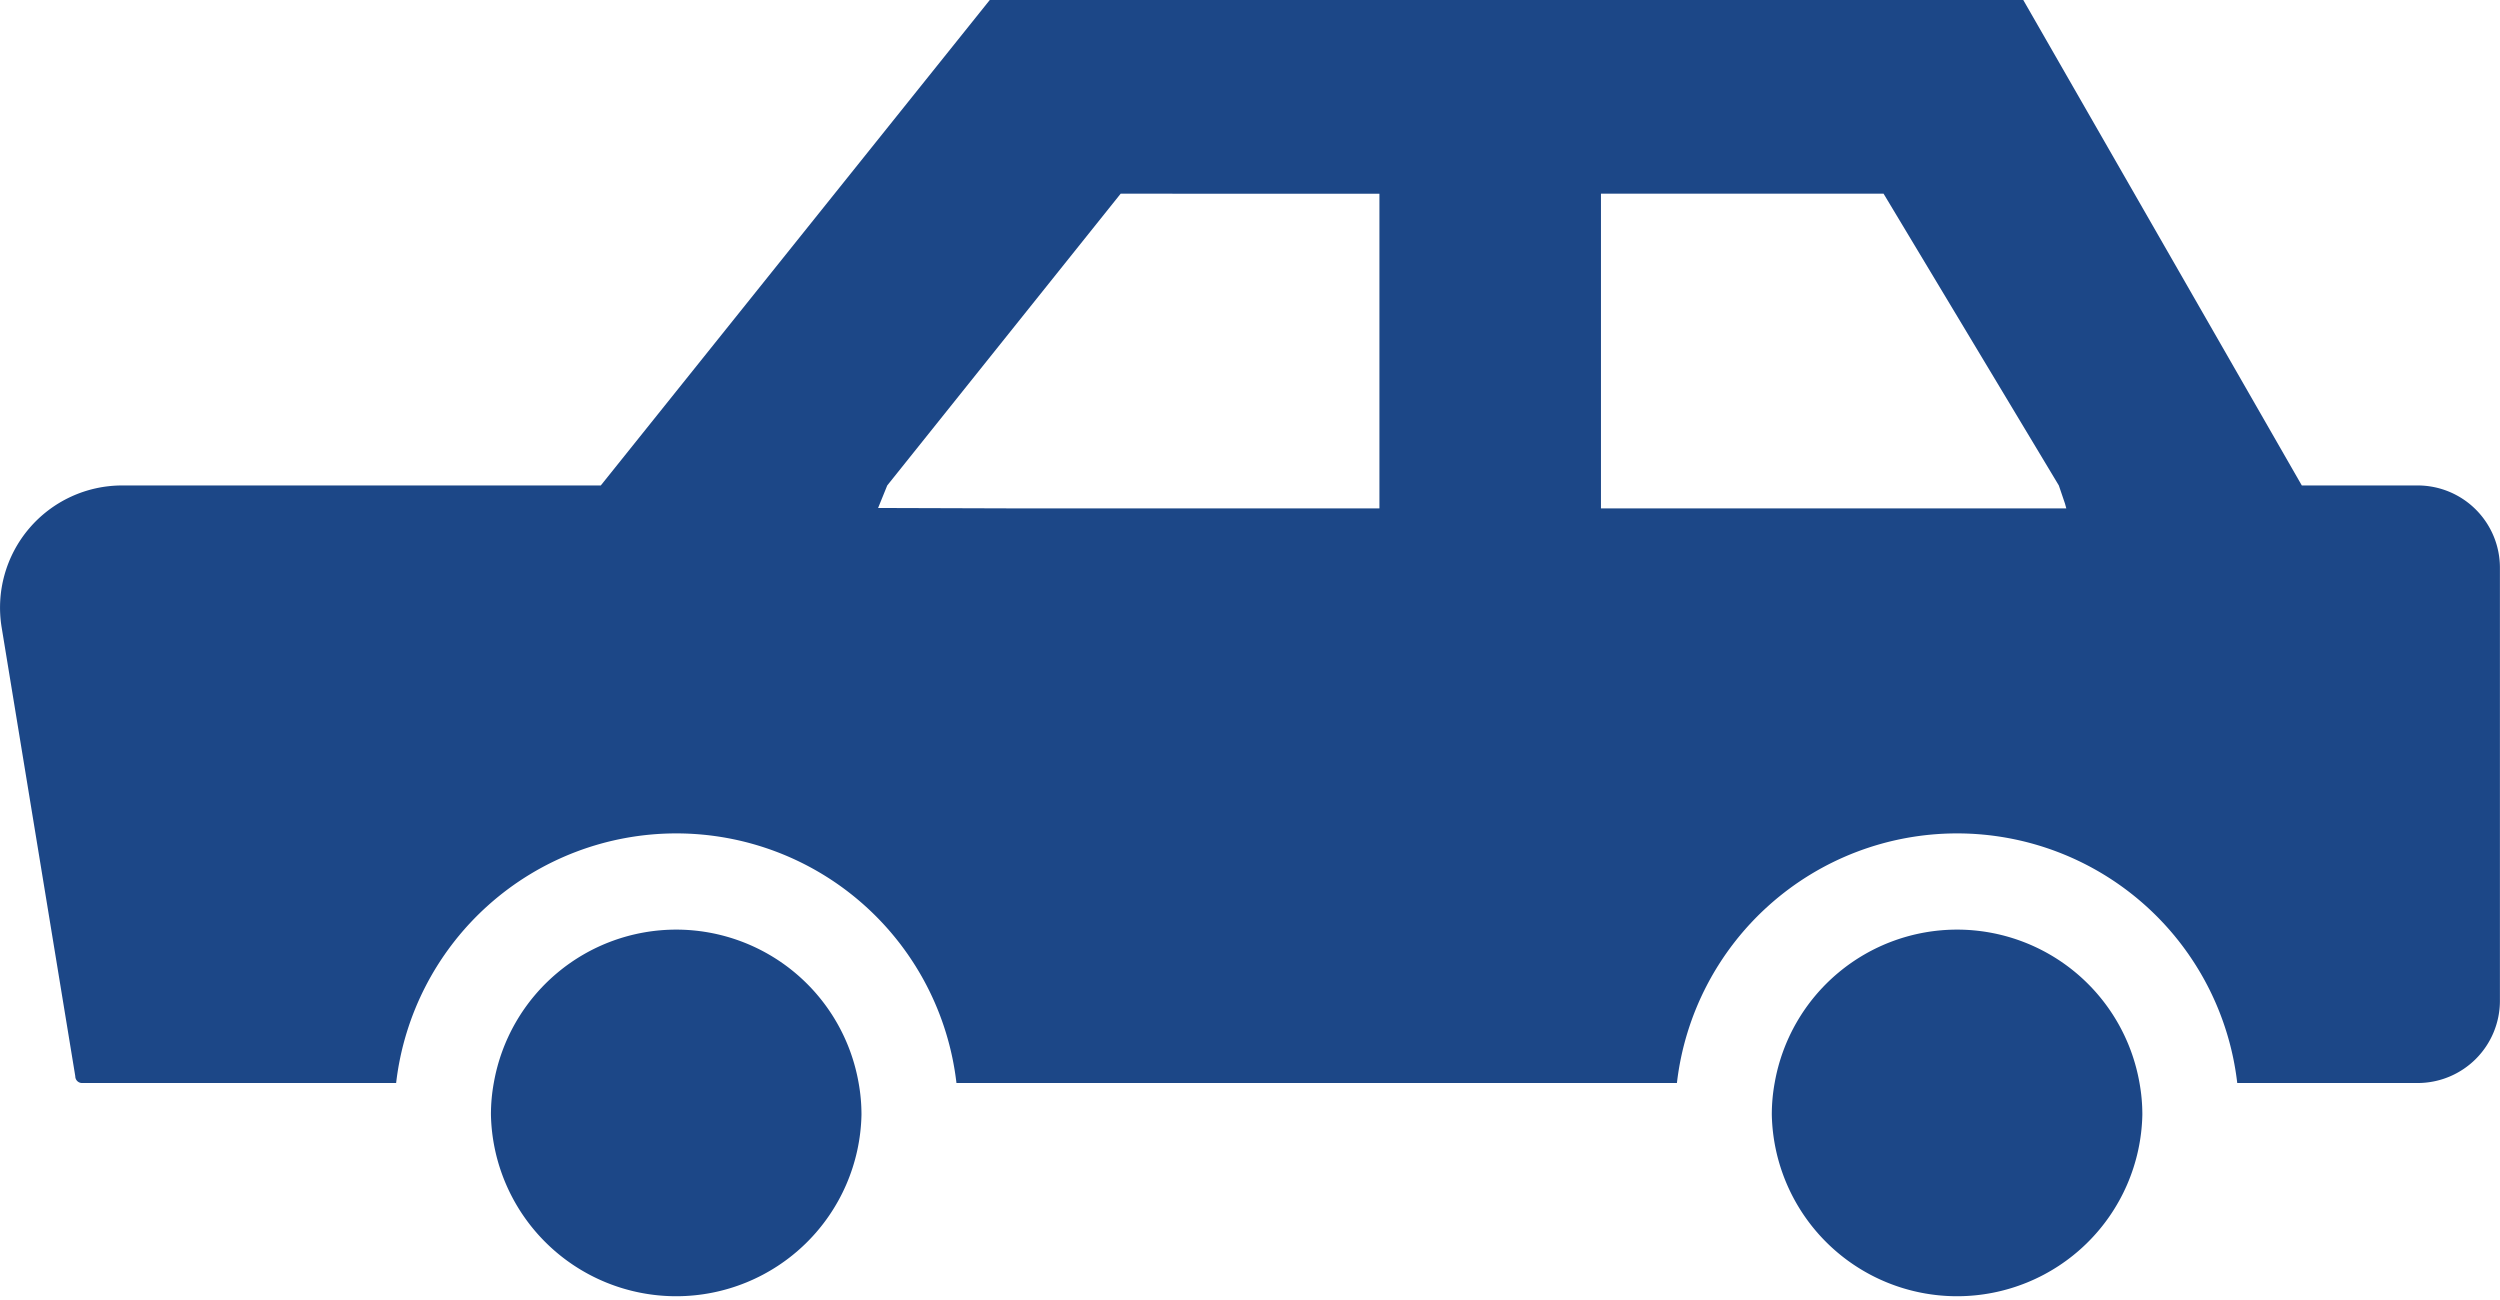
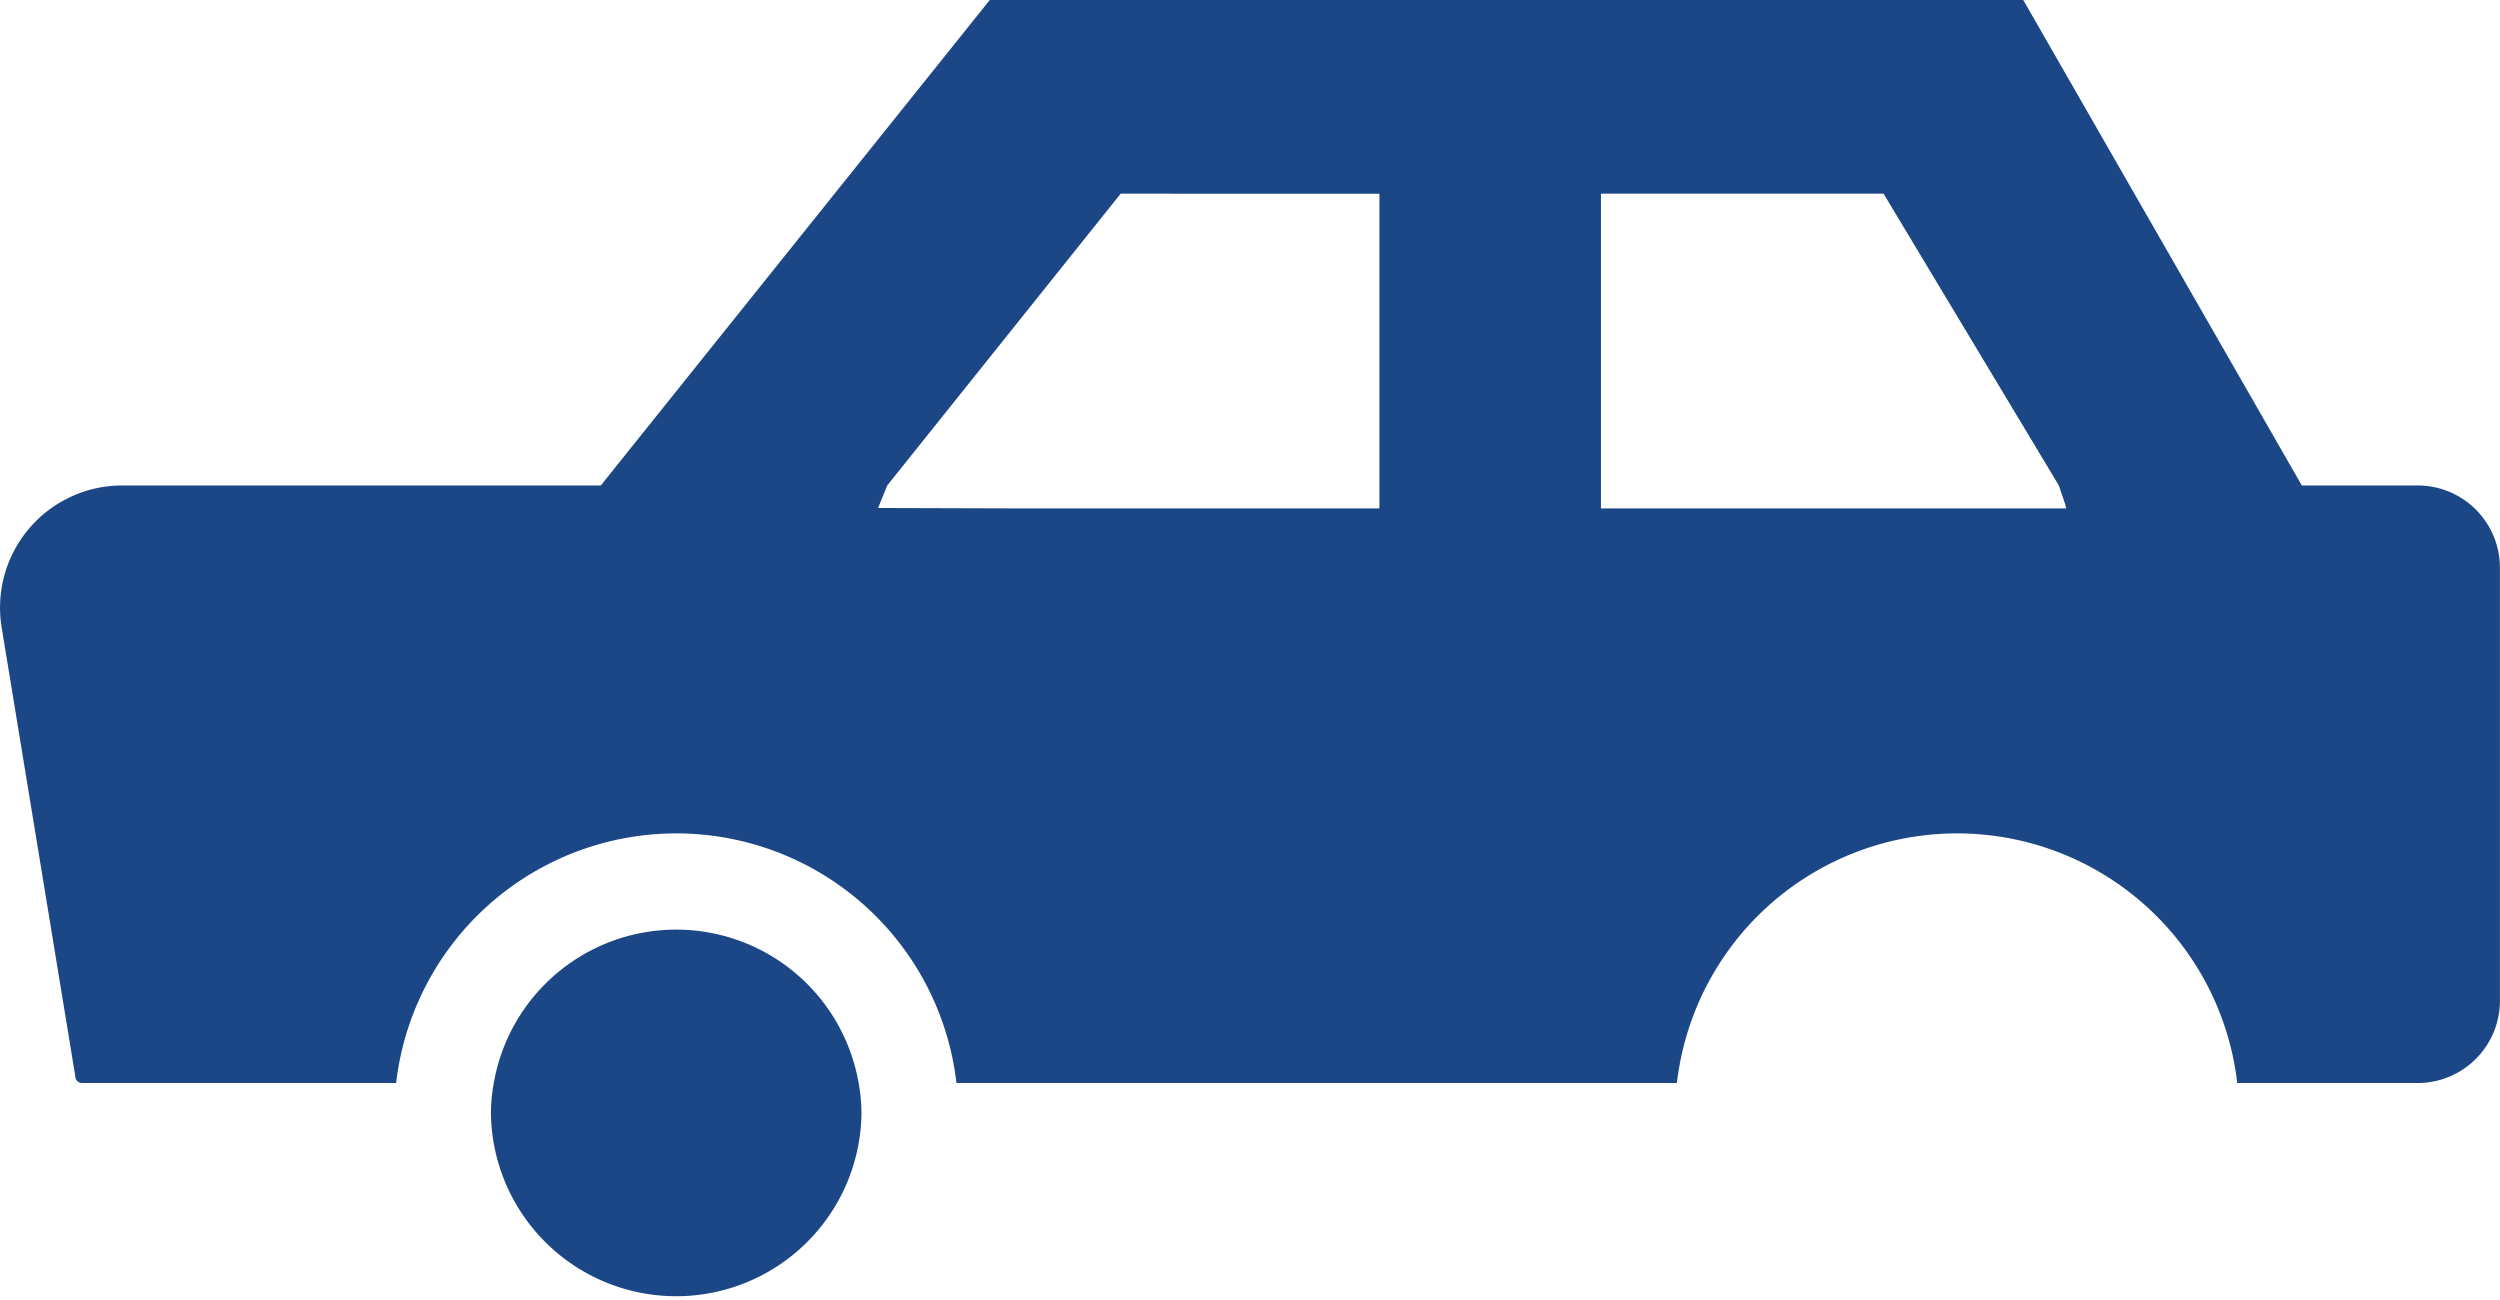
<svg xmlns="http://www.w3.org/2000/svg" id="グループ_53" data-name="グループ 53" width="30.085" height="15.642" viewBox="0 0 30.085 15.642">
  <path id="パス_8" data-name="パス 8" d="M29.095,128.737H27.7l-3.352-5.842H11.911l-4.681,5.842H1.473A1.47,1.47,0,0,0,.02,130.446l.886,5.4a.081.081,0,0,0,.078.082H4.767a3.394,3.394,0,0,1,6.743,0h8.67a3.394,3.394,0,0,1,6.743,0h2.171a.99.99,0,0,0,.99-.991v-5.205A.99.99,0,0,0,29.095,128.737Zm-9.828-3.511h3.4l2.109,3.511.074.218.016.058h-5.6v-3.787Zm-8.7,3.782.11-.271,2.809-3.511H16.6v3.787H12.219Z" transform="translate(0 -122.895)" fill="#1c4787" />
  <path id="パス_9" data-name="パス 9" d="M102.784,313.282a2.229,2.229,0,0,0-2.195,1.841,2.117,2.117,0,0,0-.035.388,2.23,2.23,0,0,0,4.459,0,2.128,2.128,0,0,0-.035-.388A2.229,2.229,0,0,0,102.784,313.282Z" transform="translate(-94.646 -302.095)" fill="#1c4787" />
-   <path id="パス_10" data-name="パス 10" d="M365.094,313.282a2.229,2.229,0,0,0-2.195,1.841,2.117,2.117,0,0,0-.035.388,2.23,2.23,0,0,0,4.459,0,2.126,2.126,0,0,0-.035-.388A2.229,2.229,0,0,0,365.094,313.282Z" transform="translate(-341.542 -302.095)" fill="#1c4787" />
</svg>